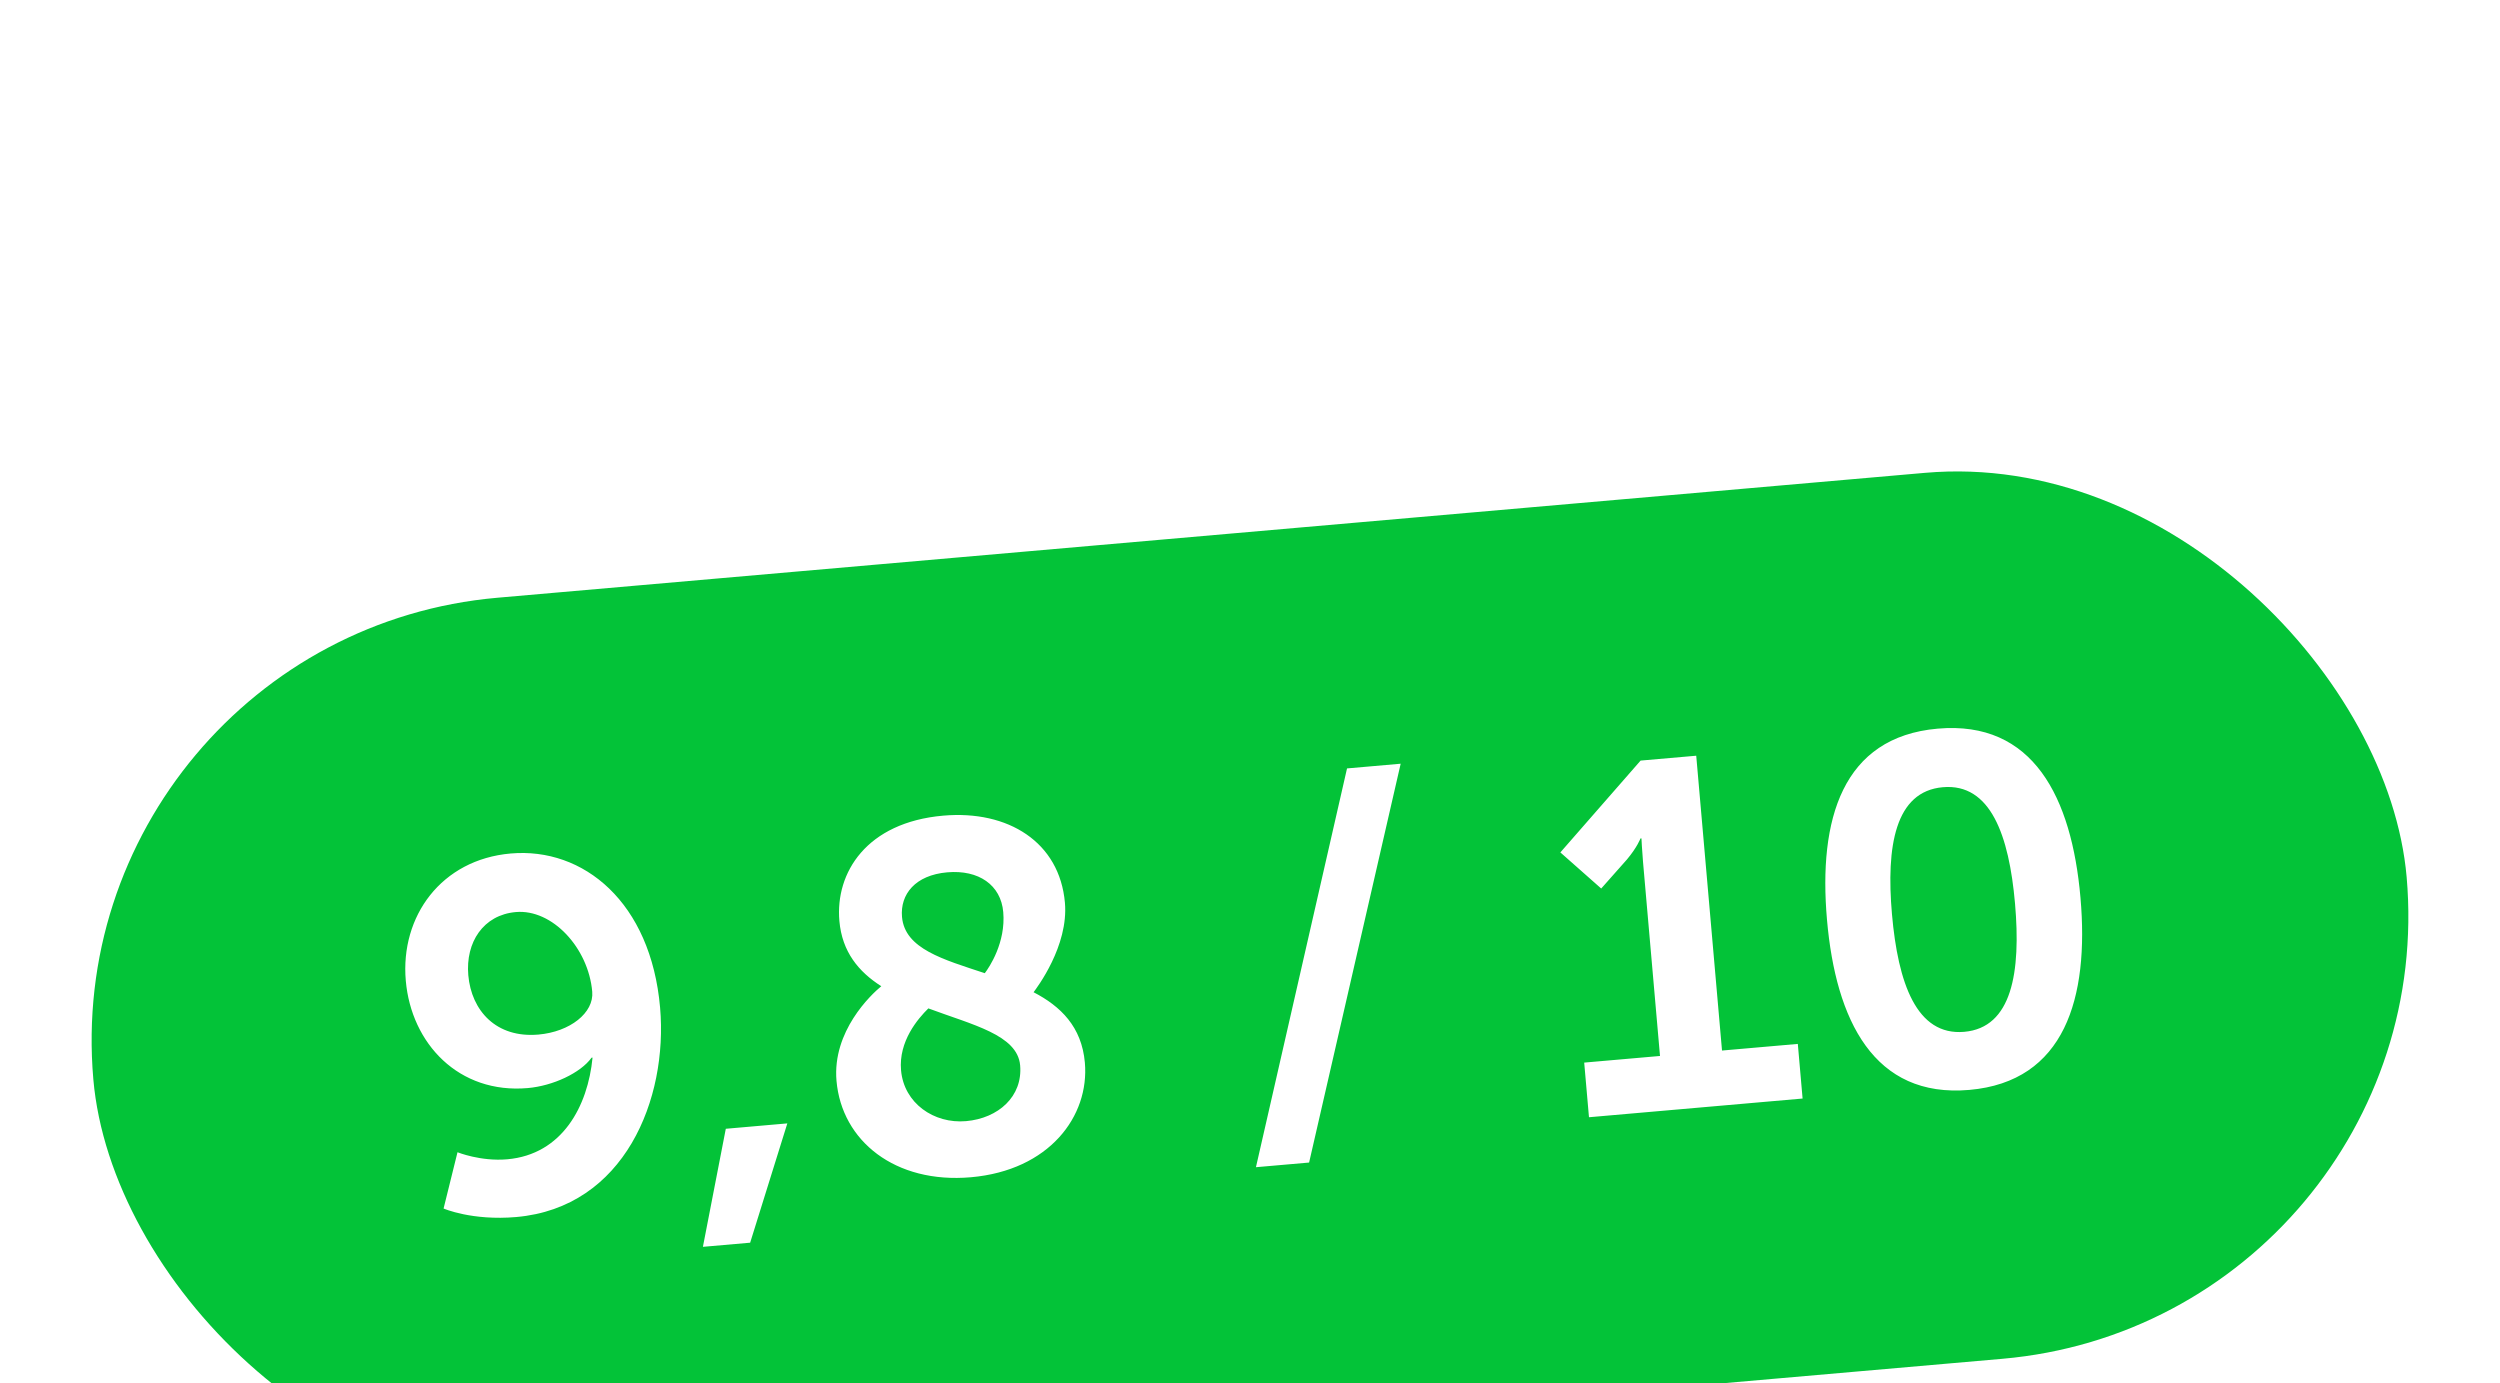
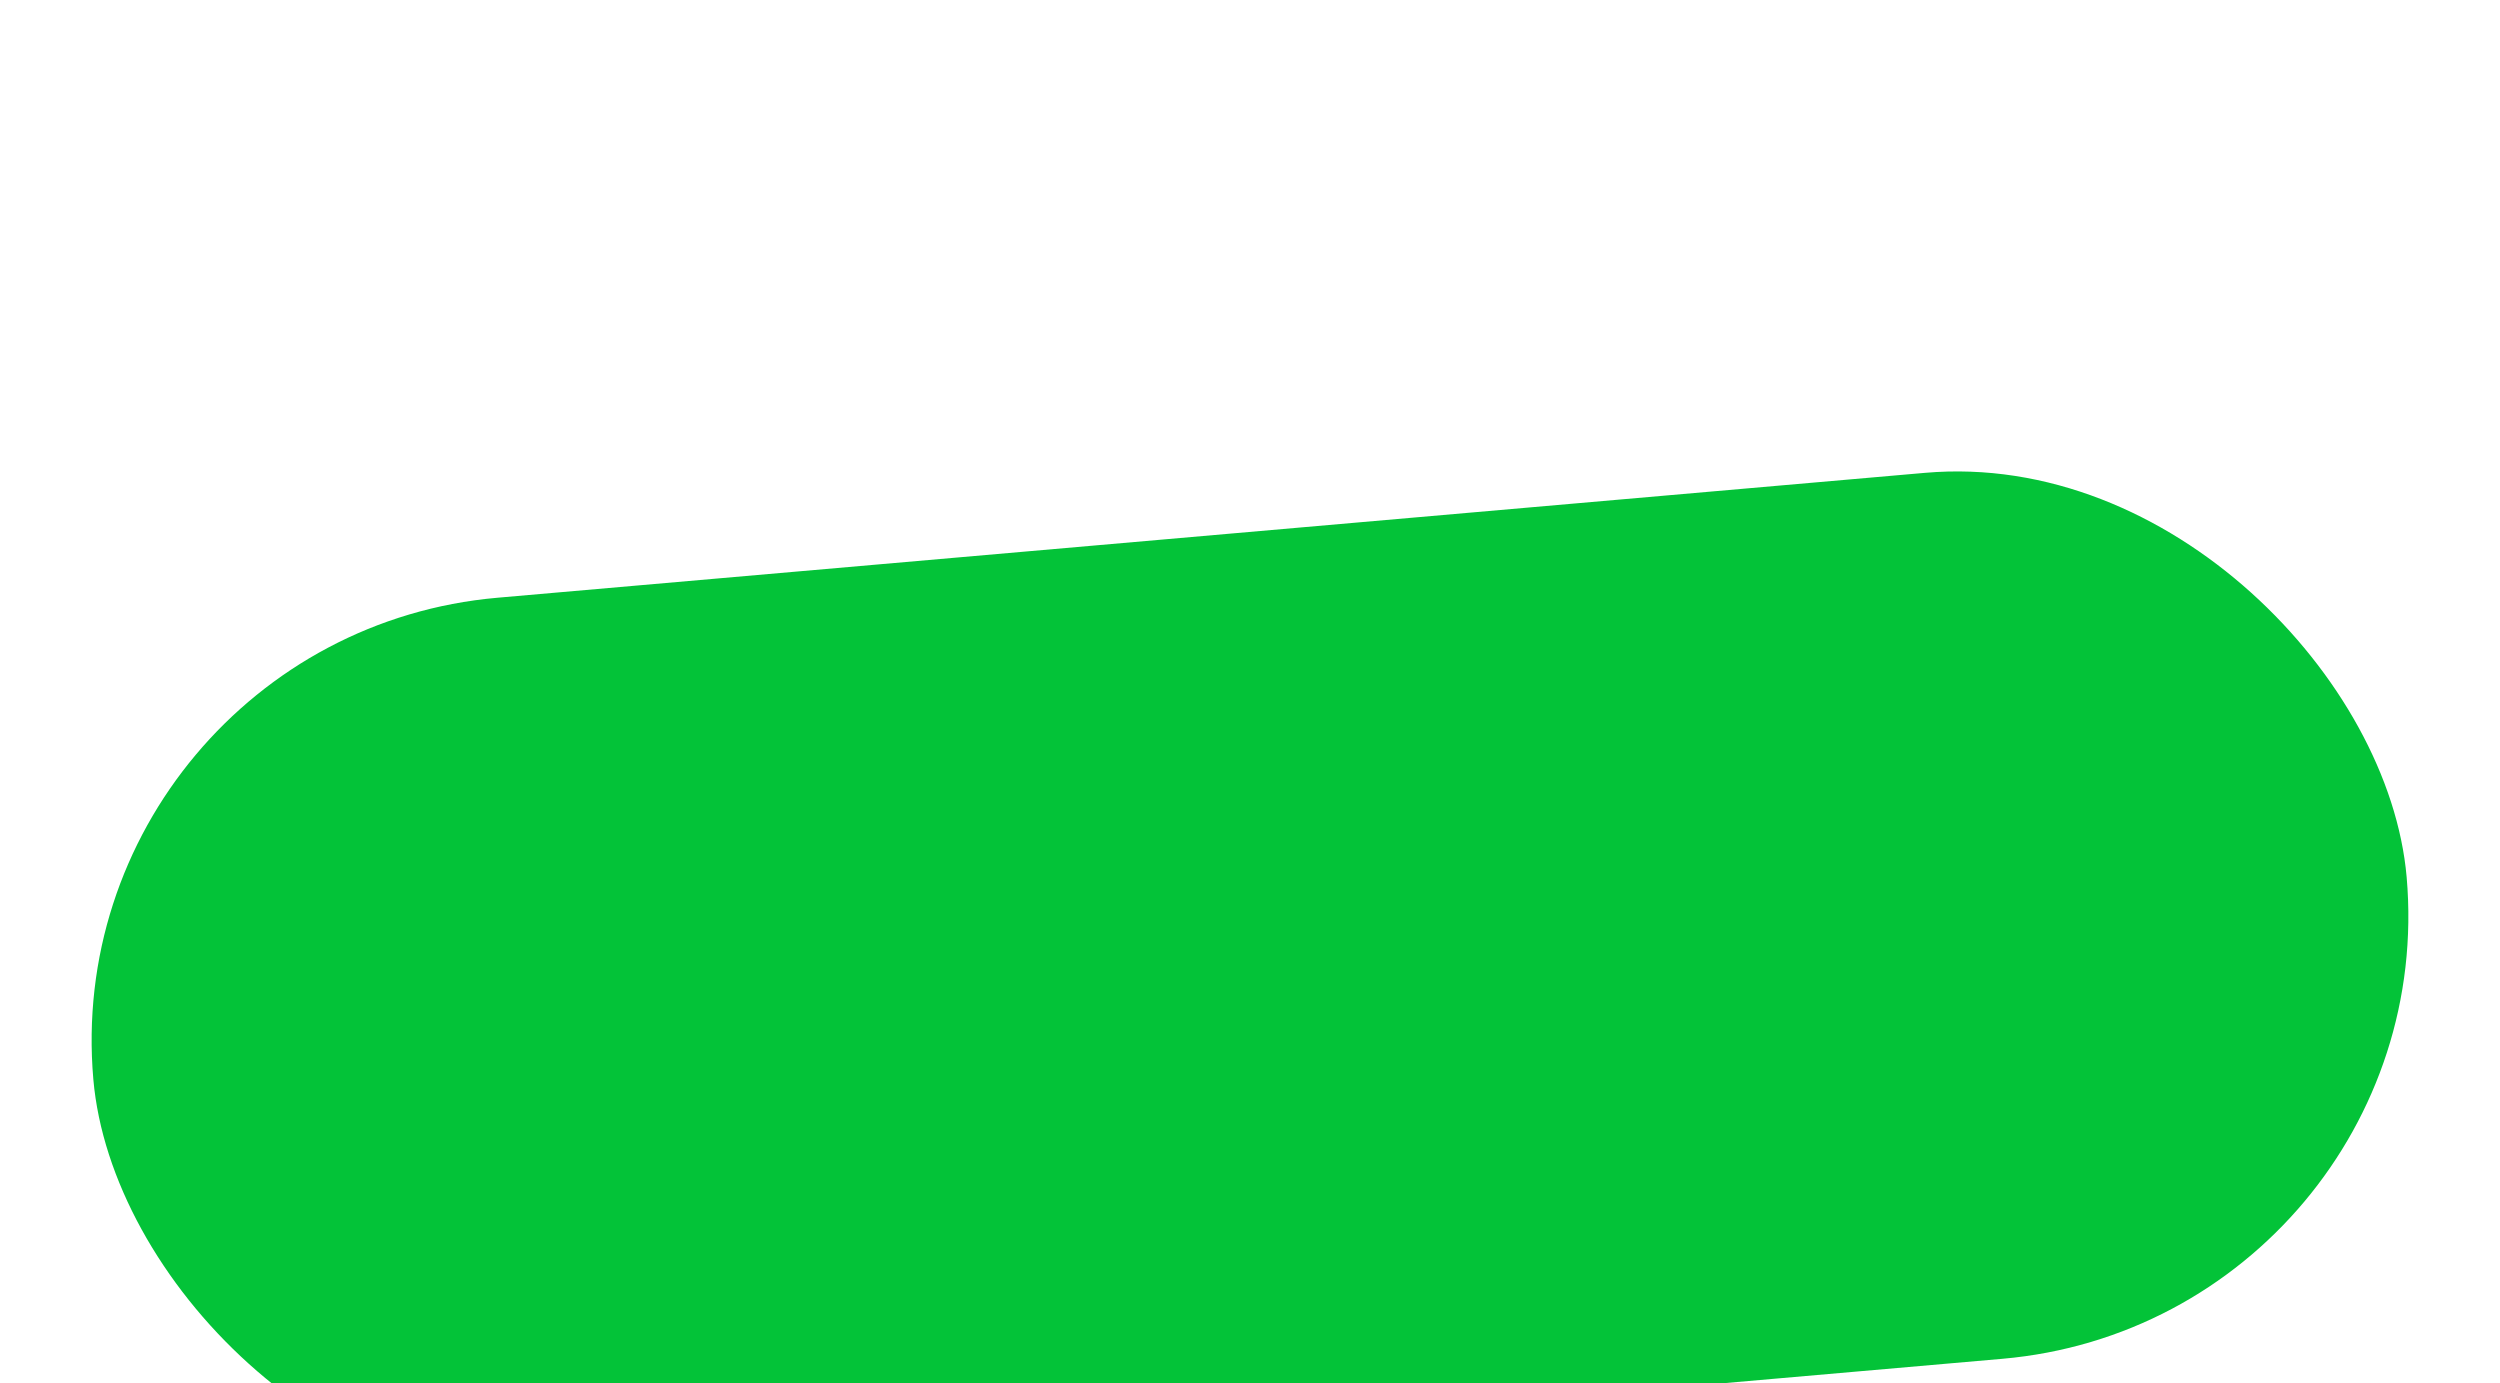
<svg xmlns="http://www.w3.org/2000/svg" width="253" height="140" viewBox="0 0 253 140" fill="none">
  <g filter="url(#filter0_dddd_2493_48793)">
    <rect x="5.525" y="21.412" width="235" height="90" rx="45" transform="rotate(-5 5.525 21.412)" fill="#03C338" />
-     <path d="M52.243 80.164C47.76 80.556 44.89 79.302 44.89 79.302L46.299 73.607C46.299 73.607 48.641 74.557 51.33 74.321C56.909 73.833 59.492 68.939 59.966 64.029L59.867 64.038C58.748 65.592 55.95 66.89 53.41 67.113C46.437 67.723 41.624 62.623 41.066 56.247C40.495 49.722 44.661 43.987 51.684 43.373C59.056 42.728 65.868 48.305 66.801 58.965C67.611 68.229 63.201 79.205 52.243 80.164ZM54.492 61.698C57.68 61.419 60.122 59.499 59.934 57.357C59.547 52.924 55.889 48.978 52.203 49.3C48.915 49.588 47.1 52.356 47.392 55.694C47.706 59.28 50.208 62.072 54.492 61.698ZM71.134 83.179L73.451 71.232L79.678 70.687L75.916 82.761L71.134 83.179ZM84.654 66.387C84.214 61.356 88.156 57.648 89.186 56.805C86.901 55.349 85.219 53.338 84.945 50.2C84.517 45.319 87.685 40.223 95.456 39.543C102.031 38.968 107.234 42.227 107.77 48.353C108.154 52.737 104.912 56.985 104.598 57.414C107.332 58.831 109.471 60.903 109.789 64.539C110.264 69.968 106.176 75.445 98.256 76.138C90.585 76.809 85.186 72.464 84.654 66.387ZM103.238 64.811C102.967 61.723 98.412 60.716 93.95 59.049C92.887 60.095 90.928 62.375 91.186 65.314C91.477 68.651 94.521 70.743 97.759 70.46C101.046 70.172 103.512 67.949 103.238 64.811ZM91.283 49.796C91.567 53.033 95.474 54.097 99.661 55.487C100.111 54.896 101.799 52.389 101.529 49.301C101.29 46.562 99.045 45.001 95.857 45.28C92.62 45.563 91.083 47.505 91.283 49.796ZM127.101 75.121L136.319 34.764L141.748 34.288L132.481 74.65L127.101 75.121ZM160.805 70.064L160.321 64.535L167.992 63.864L166.275 44.239C166.17 43.043 166.116 41.843 166.116 41.843L166.016 41.852C166.016 41.852 165.692 42.734 164.646 43.98L162.042 46.918L157.908 43.264L166.029 33.971L171.658 33.479L174.268 63.315L181.939 62.644L182.422 68.172L160.805 70.064ZM199.296 67.299C189.633 68.144 185.781 60.25 184.892 50.089C184.003 39.927 186.435 31.584 196.098 30.738C205.761 29.893 209.655 37.683 210.544 47.844C211.433 58.005 208.96 66.453 199.296 67.299ZM198.782 61.421C203.614 60.998 204.529 55.397 203.919 48.424C203.318 41.55 201.448 36.243 196.616 36.666C191.785 37.088 190.865 42.639 191.467 49.513C192.077 56.487 193.951 61.844 198.782 61.421Z" fill="white" />
  </g>
  <defs>
    <filter id="filter0_dddd_2493_48793" x="-3.475" y="-1.07" width="259.95" height="144.139" filterUnits="userSpaceOnUse" color-interpolation-filters="sRGB">
      <feFlood flood-opacity="0" result="BackgroundImageFix" />
      <feColorMatrix in="SourceAlpha" type="matrix" values="0 0 0 0 0 0 0 0 0 0 0 0 0 0 0 0 0 0 127 0" result="hardAlpha" />
      <feOffset dy="1" />
      <feGaussianBlur stdDeviation="1.5" />
      <feColorMatrix type="matrix" values="0 0 0 0 0 0 0 0 0 0 0 0 0 0 0 0 0 0 0.1 0" />
      <feBlend mode="normal" in2="BackgroundImageFix" result="effect1_dropShadow_2493_48793" />
      <feColorMatrix in="SourceAlpha" type="matrix" values="0 0 0 0 0 0 0 0 0 0 0 0 0 0 0 0 0 0 127 0" result="hardAlpha" />
      <feOffset dy="6" />
      <feGaussianBlur stdDeviation="3" />
      <feColorMatrix type="matrix" values="0 0 0 0 0 0 0 0 0 0 0 0 0 0 0 0 0 0 0.09 0" />
      <feBlend mode="normal" in2="effect1_dropShadow_2493_48793" result="effect2_dropShadow_2493_48793" />
      <feColorMatrix in="SourceAlpha" type="matrix" values="0 0 0 0 0 0 0 0 0 0 0 0 0 0 0 0 0 0 127 0" result="hardAlpha" />
      <feOffset dy="13" />
      <feGaussianBlur stdDeviation="4" />
      <feColorMatrix type="matrix" values="0 0 0 0 0 0 0 0 0 0 0 0 0 0 0 0 0 0 0.05 0" />
      <feBlend mode="normal" in2="effect2_dropShadow_2493_48793" result="effect3_dropShadow_2493_48793" />
      <feColorMatrix in="SourceAlpha" type="matrix" values="0 0 0 0 0 0 0 0 0 0 0 0 0 0 0 0 0 0 127 0" result="hardAlpha" />
      <feOffset dy="23" />
      <feGaussianBlur stdDeviation="4.5" />
      <feColorMatrix type="matrix" values="0 0 0 0 0 0 0 0 0 0 0 0 0 0 0 0 0 0 0.01 0" />
      <feBlend mode="normal" in2="effect3_dropShadow_2493_48793" result="effect4_dropShadow_2493_48793" />
      <feBlend mode="normal" in="SourceGraphic" in2="effect4_dropShadow_2493_48793" result="shape" />
    </filter>
  </defs>
</svg>